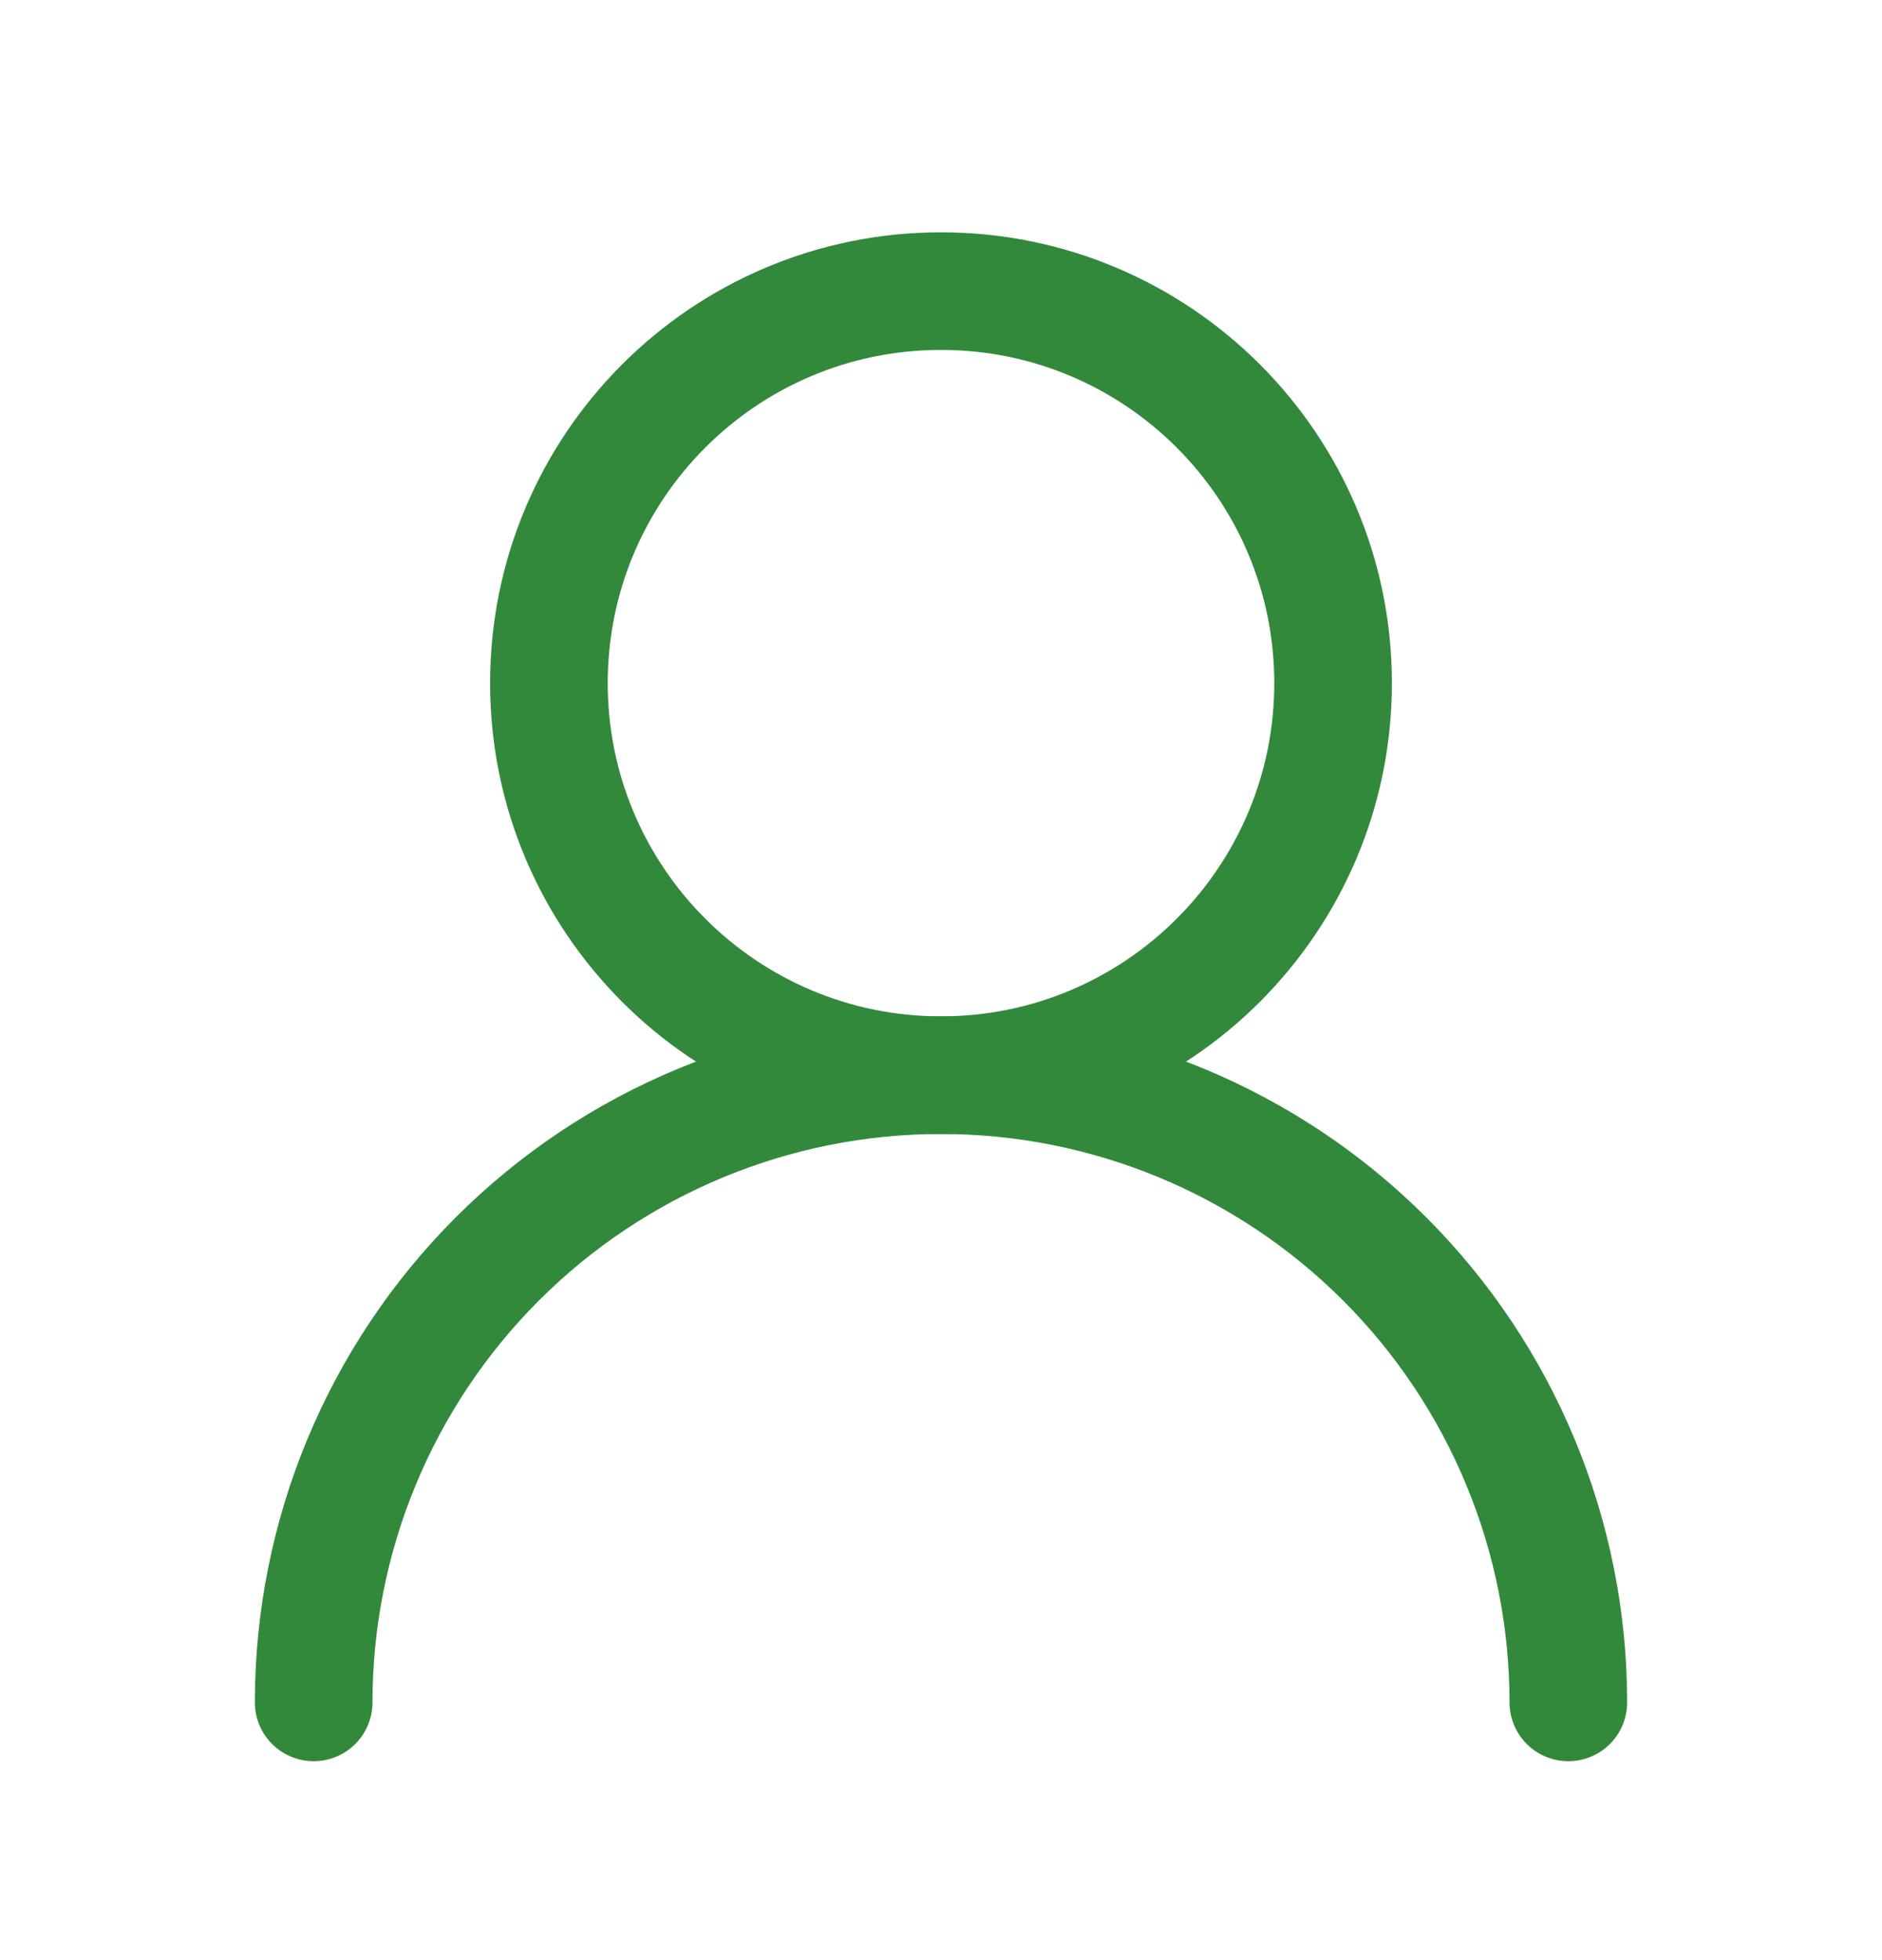
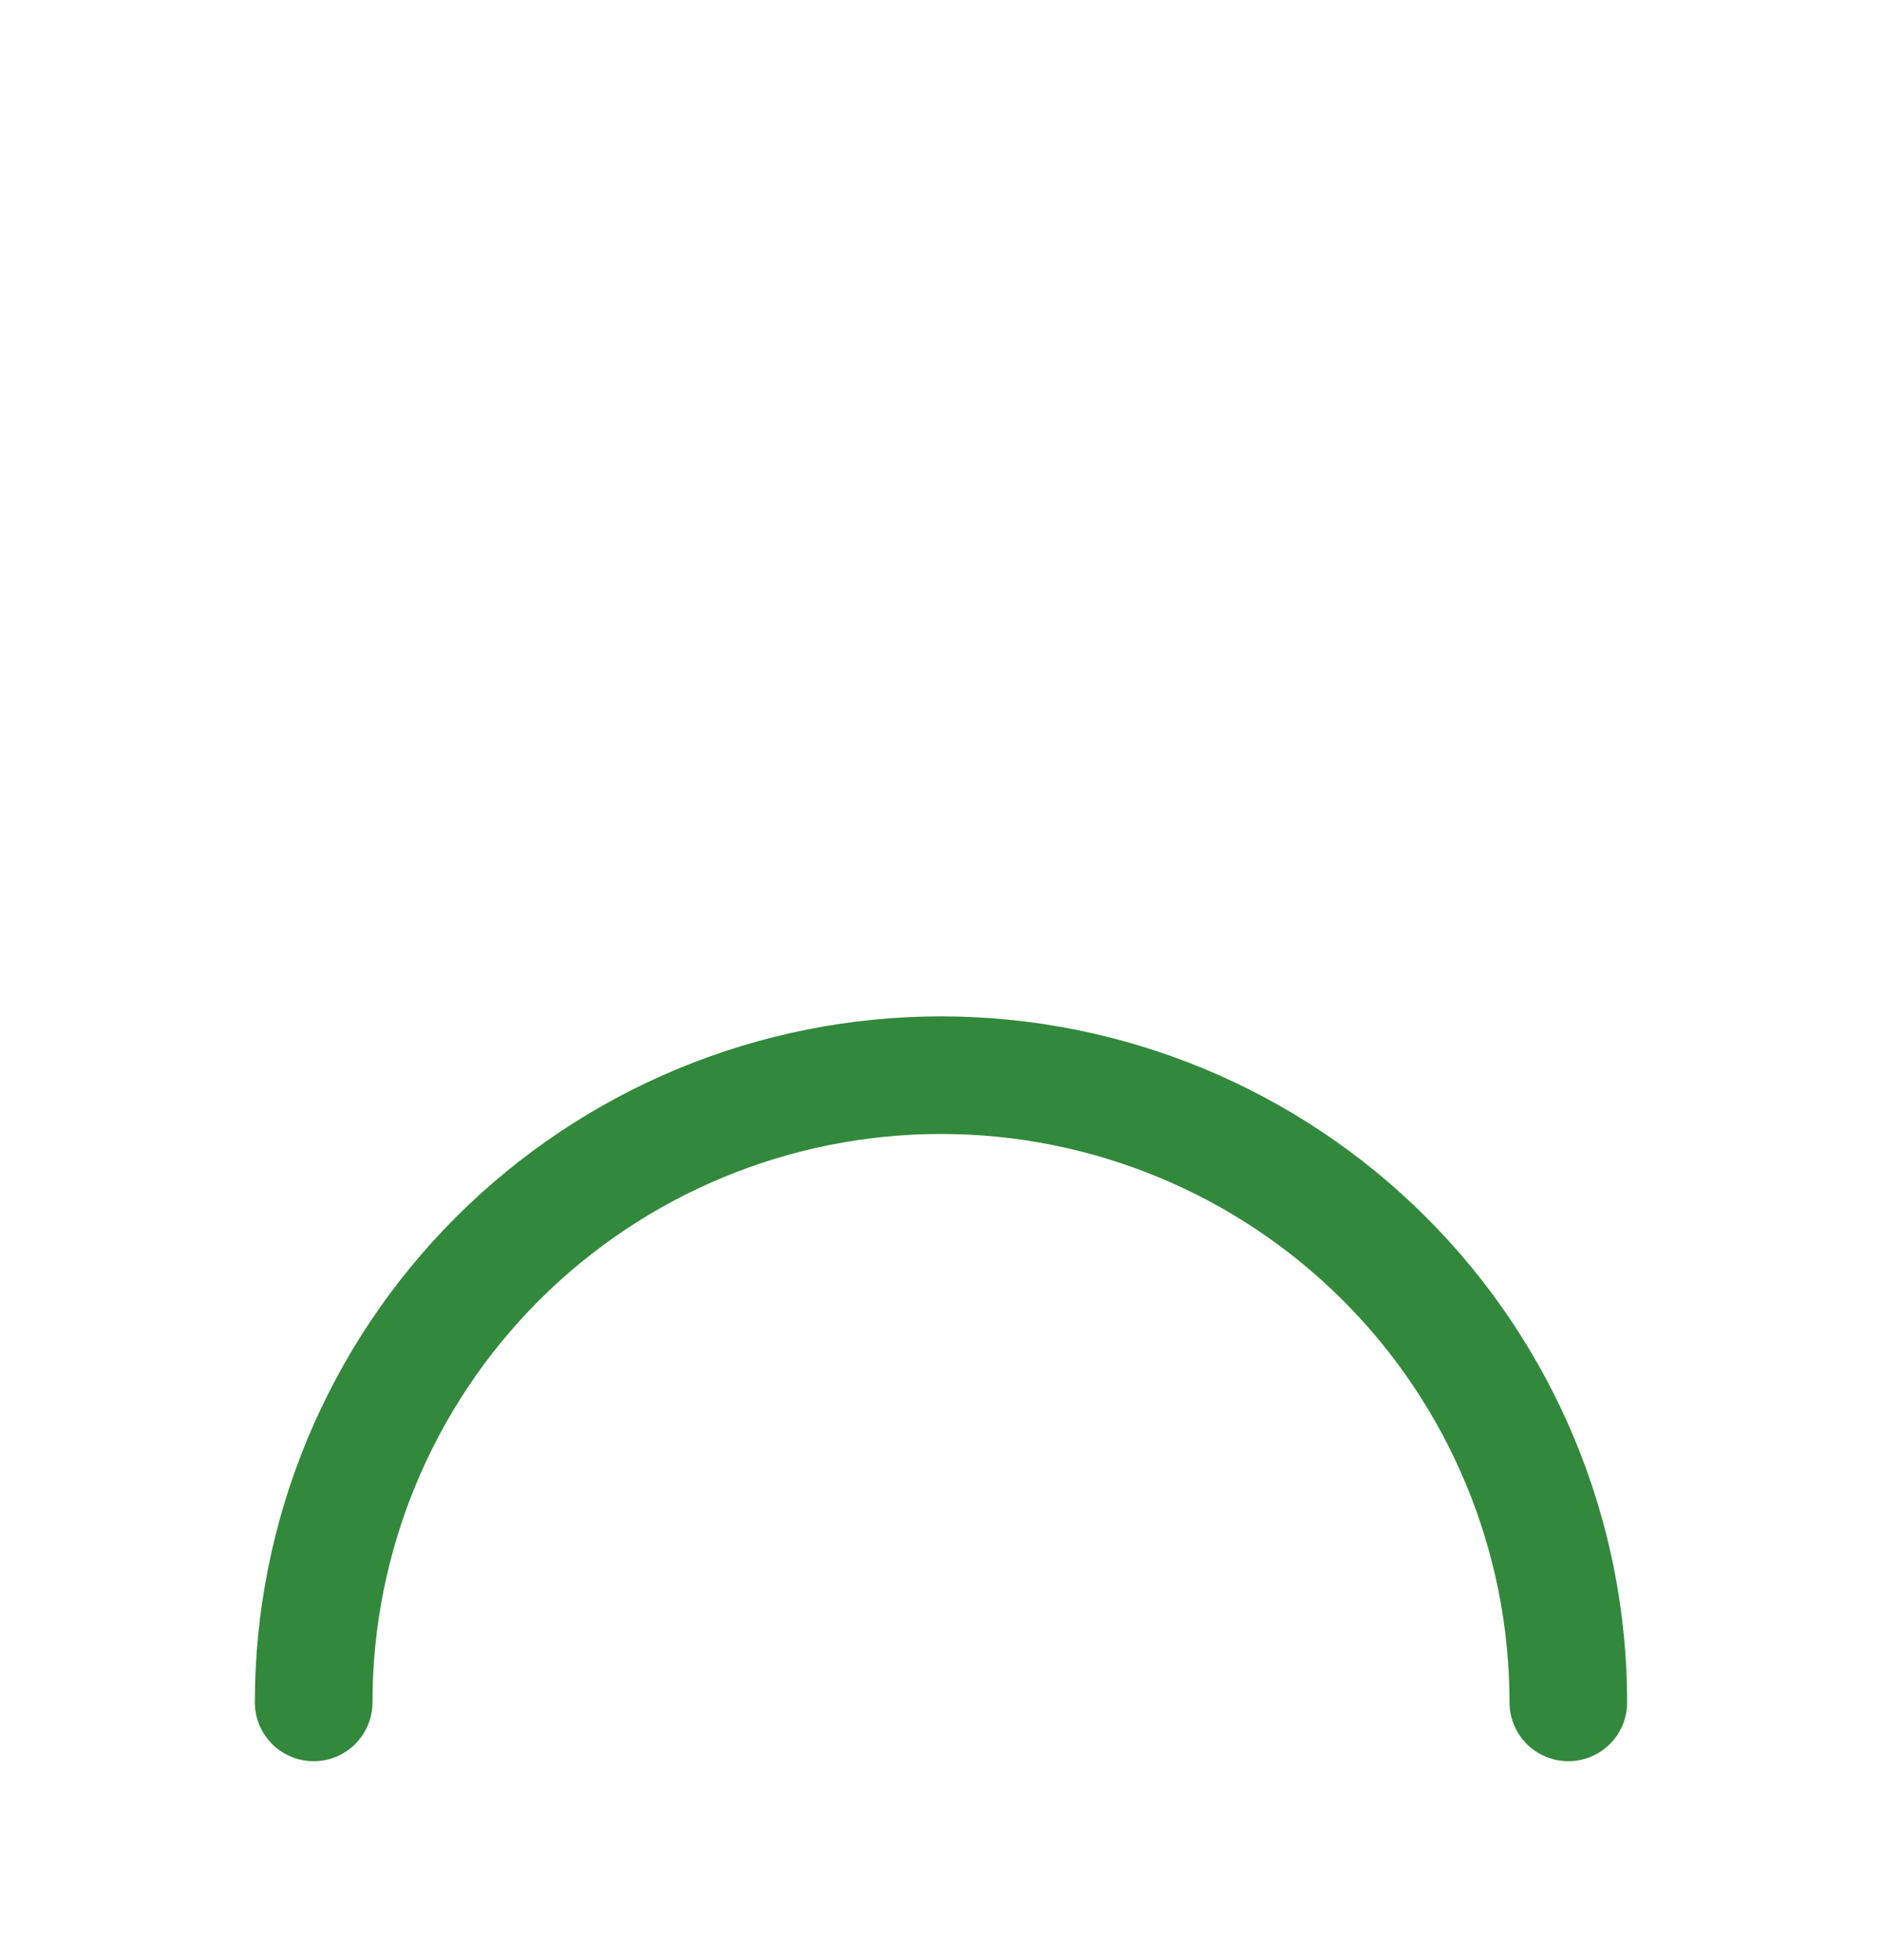
<svg xmlns="http://www.w3.org/2000/svg" width="24" height="25" viewBox="0 0 24 25" fill="none">
-   <path d="M12 13.713C14.761 13.713 17 11.474 17 8.713C17 5.951 14.761 3.713 12 3.713C9.239 3.713 7 5.951 7 8.713C7 11.474 9.239 13.713 12 13.713Z" stroke="#32893B" stroke-width="1.5" stroke-linecap="round" stroke-linejoin="round" />
  <path d="M20 21.713C20 19.591 19.157 17.556 17.657 16.056C16.157 14.556 14.122 13.713 12 13.713C9.878 13.713 7.843 14.556 6.343 16.056C4.843 17.556 4 19.591 4 21.713" stroke="#32893B" stroke-width="1.5" stroke-linecap="round" stroke-linejoin="round" />
</svg>